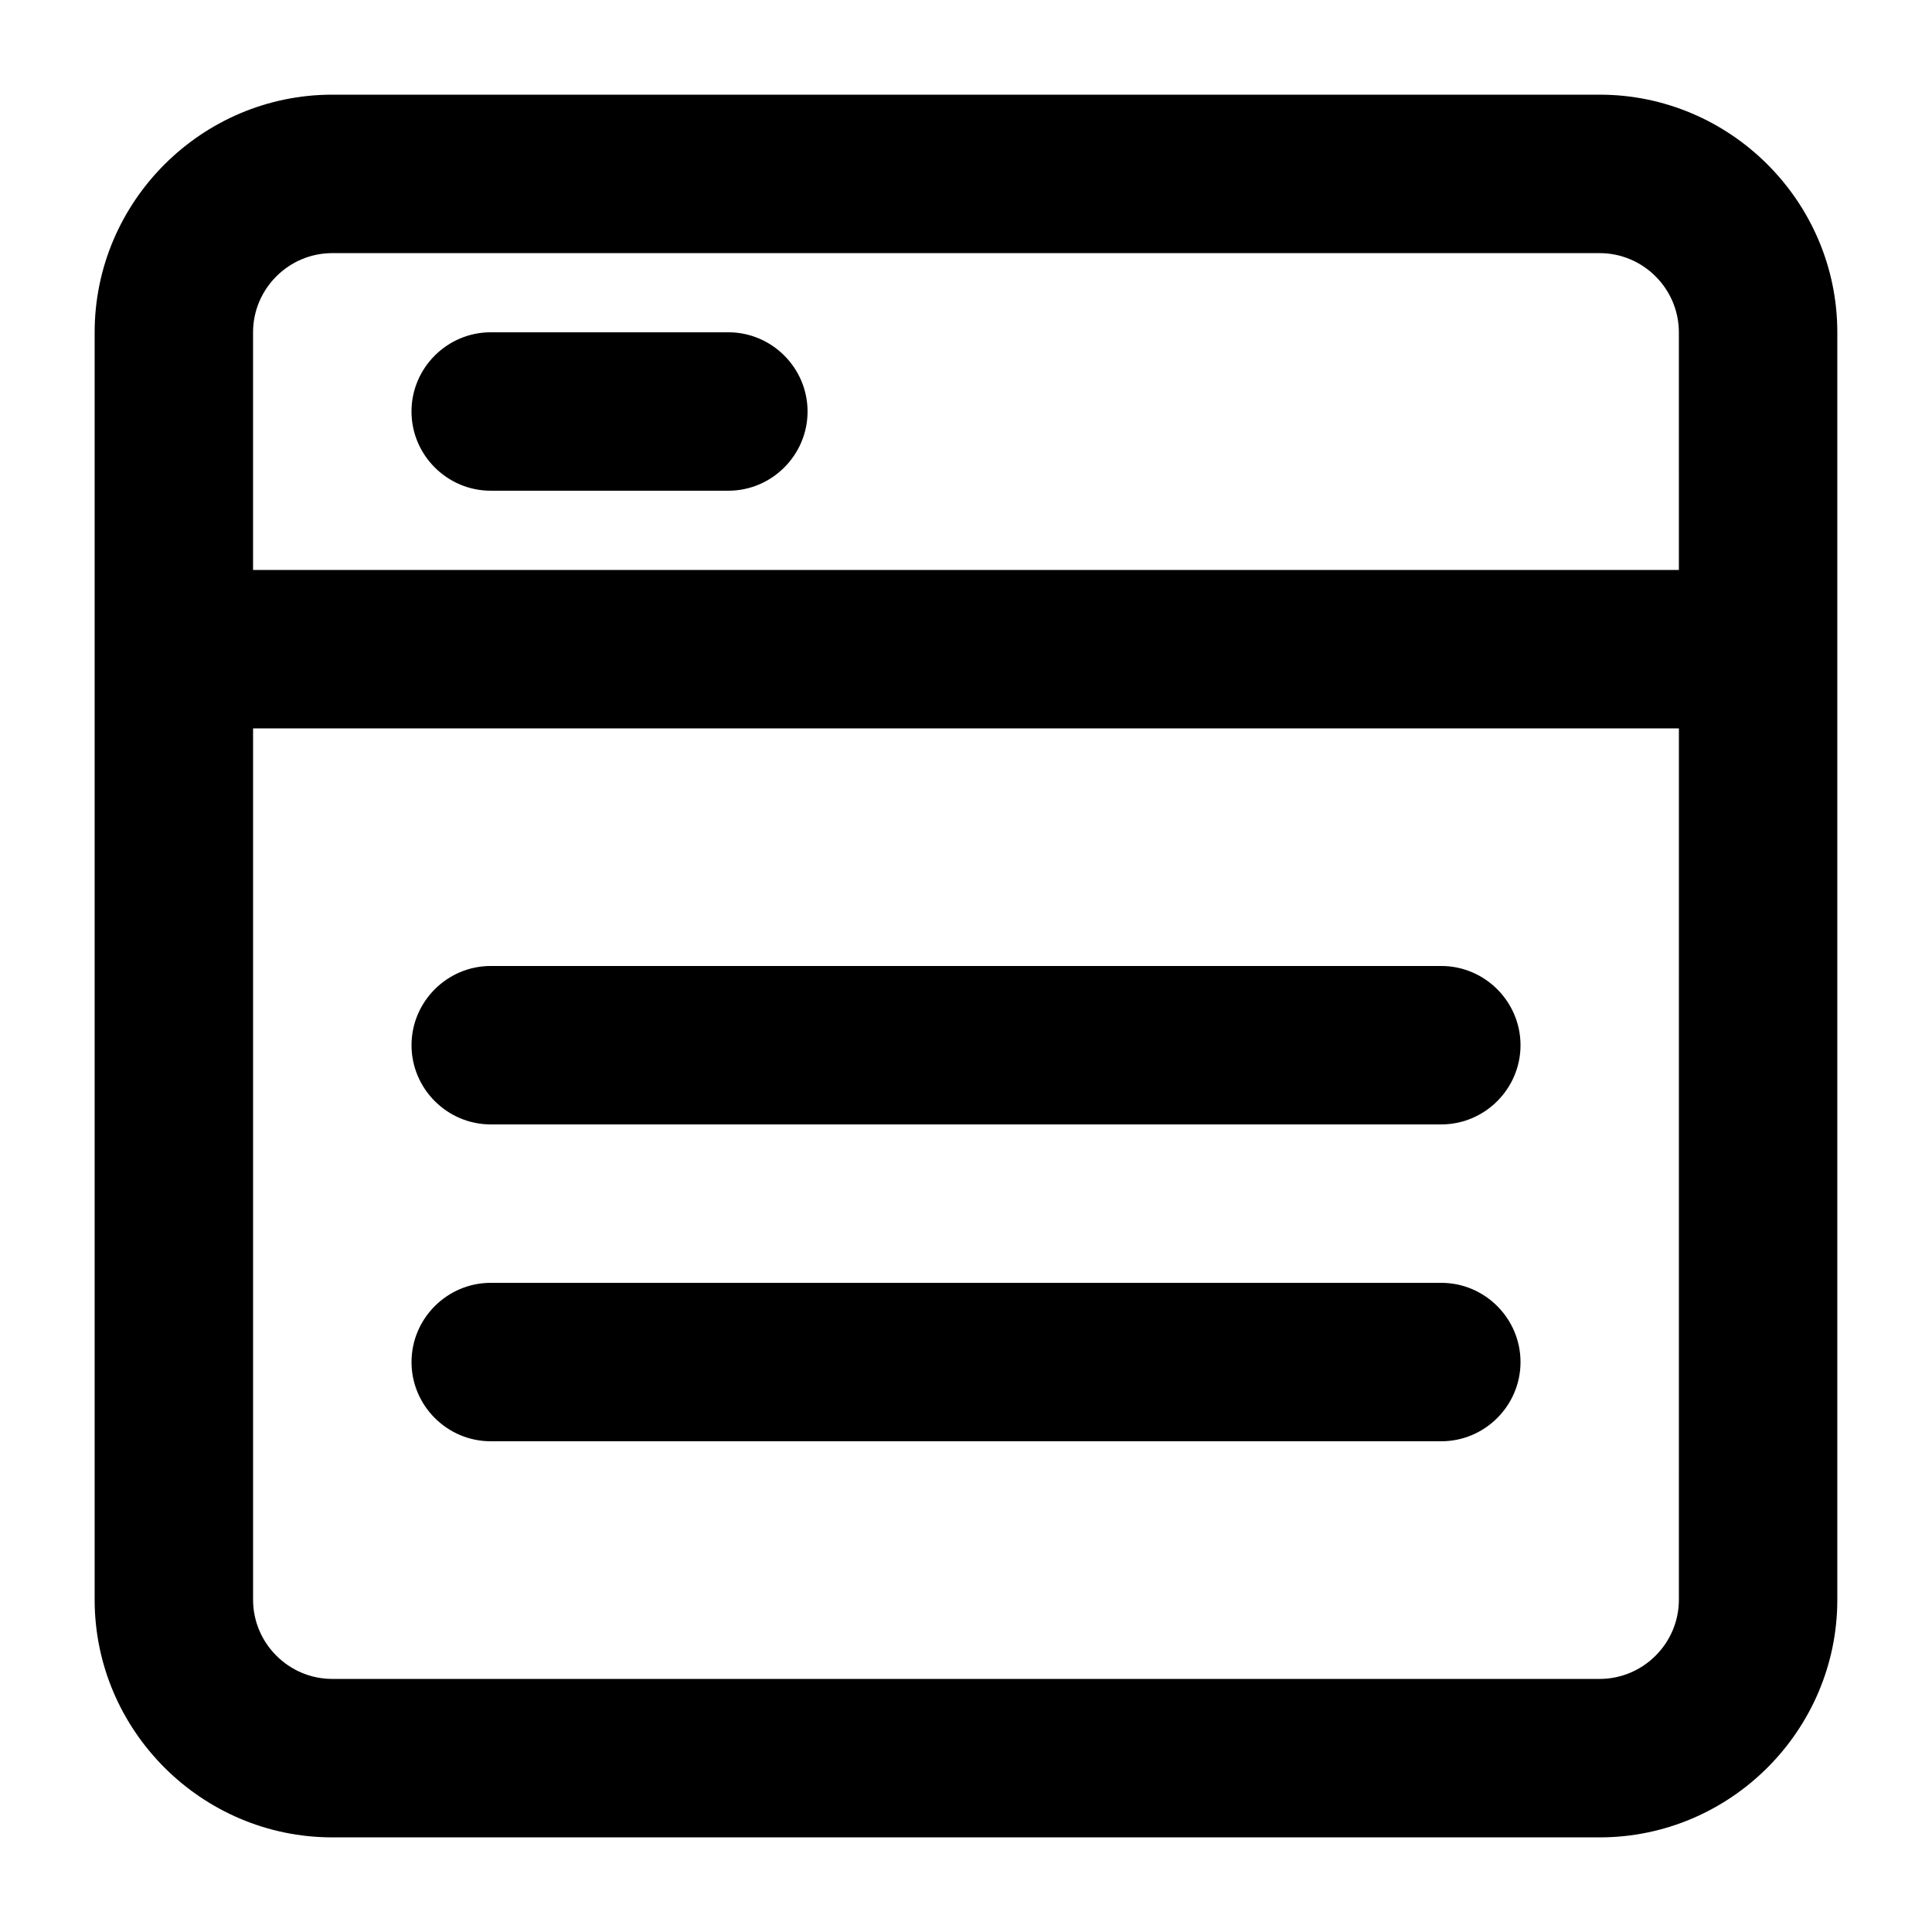
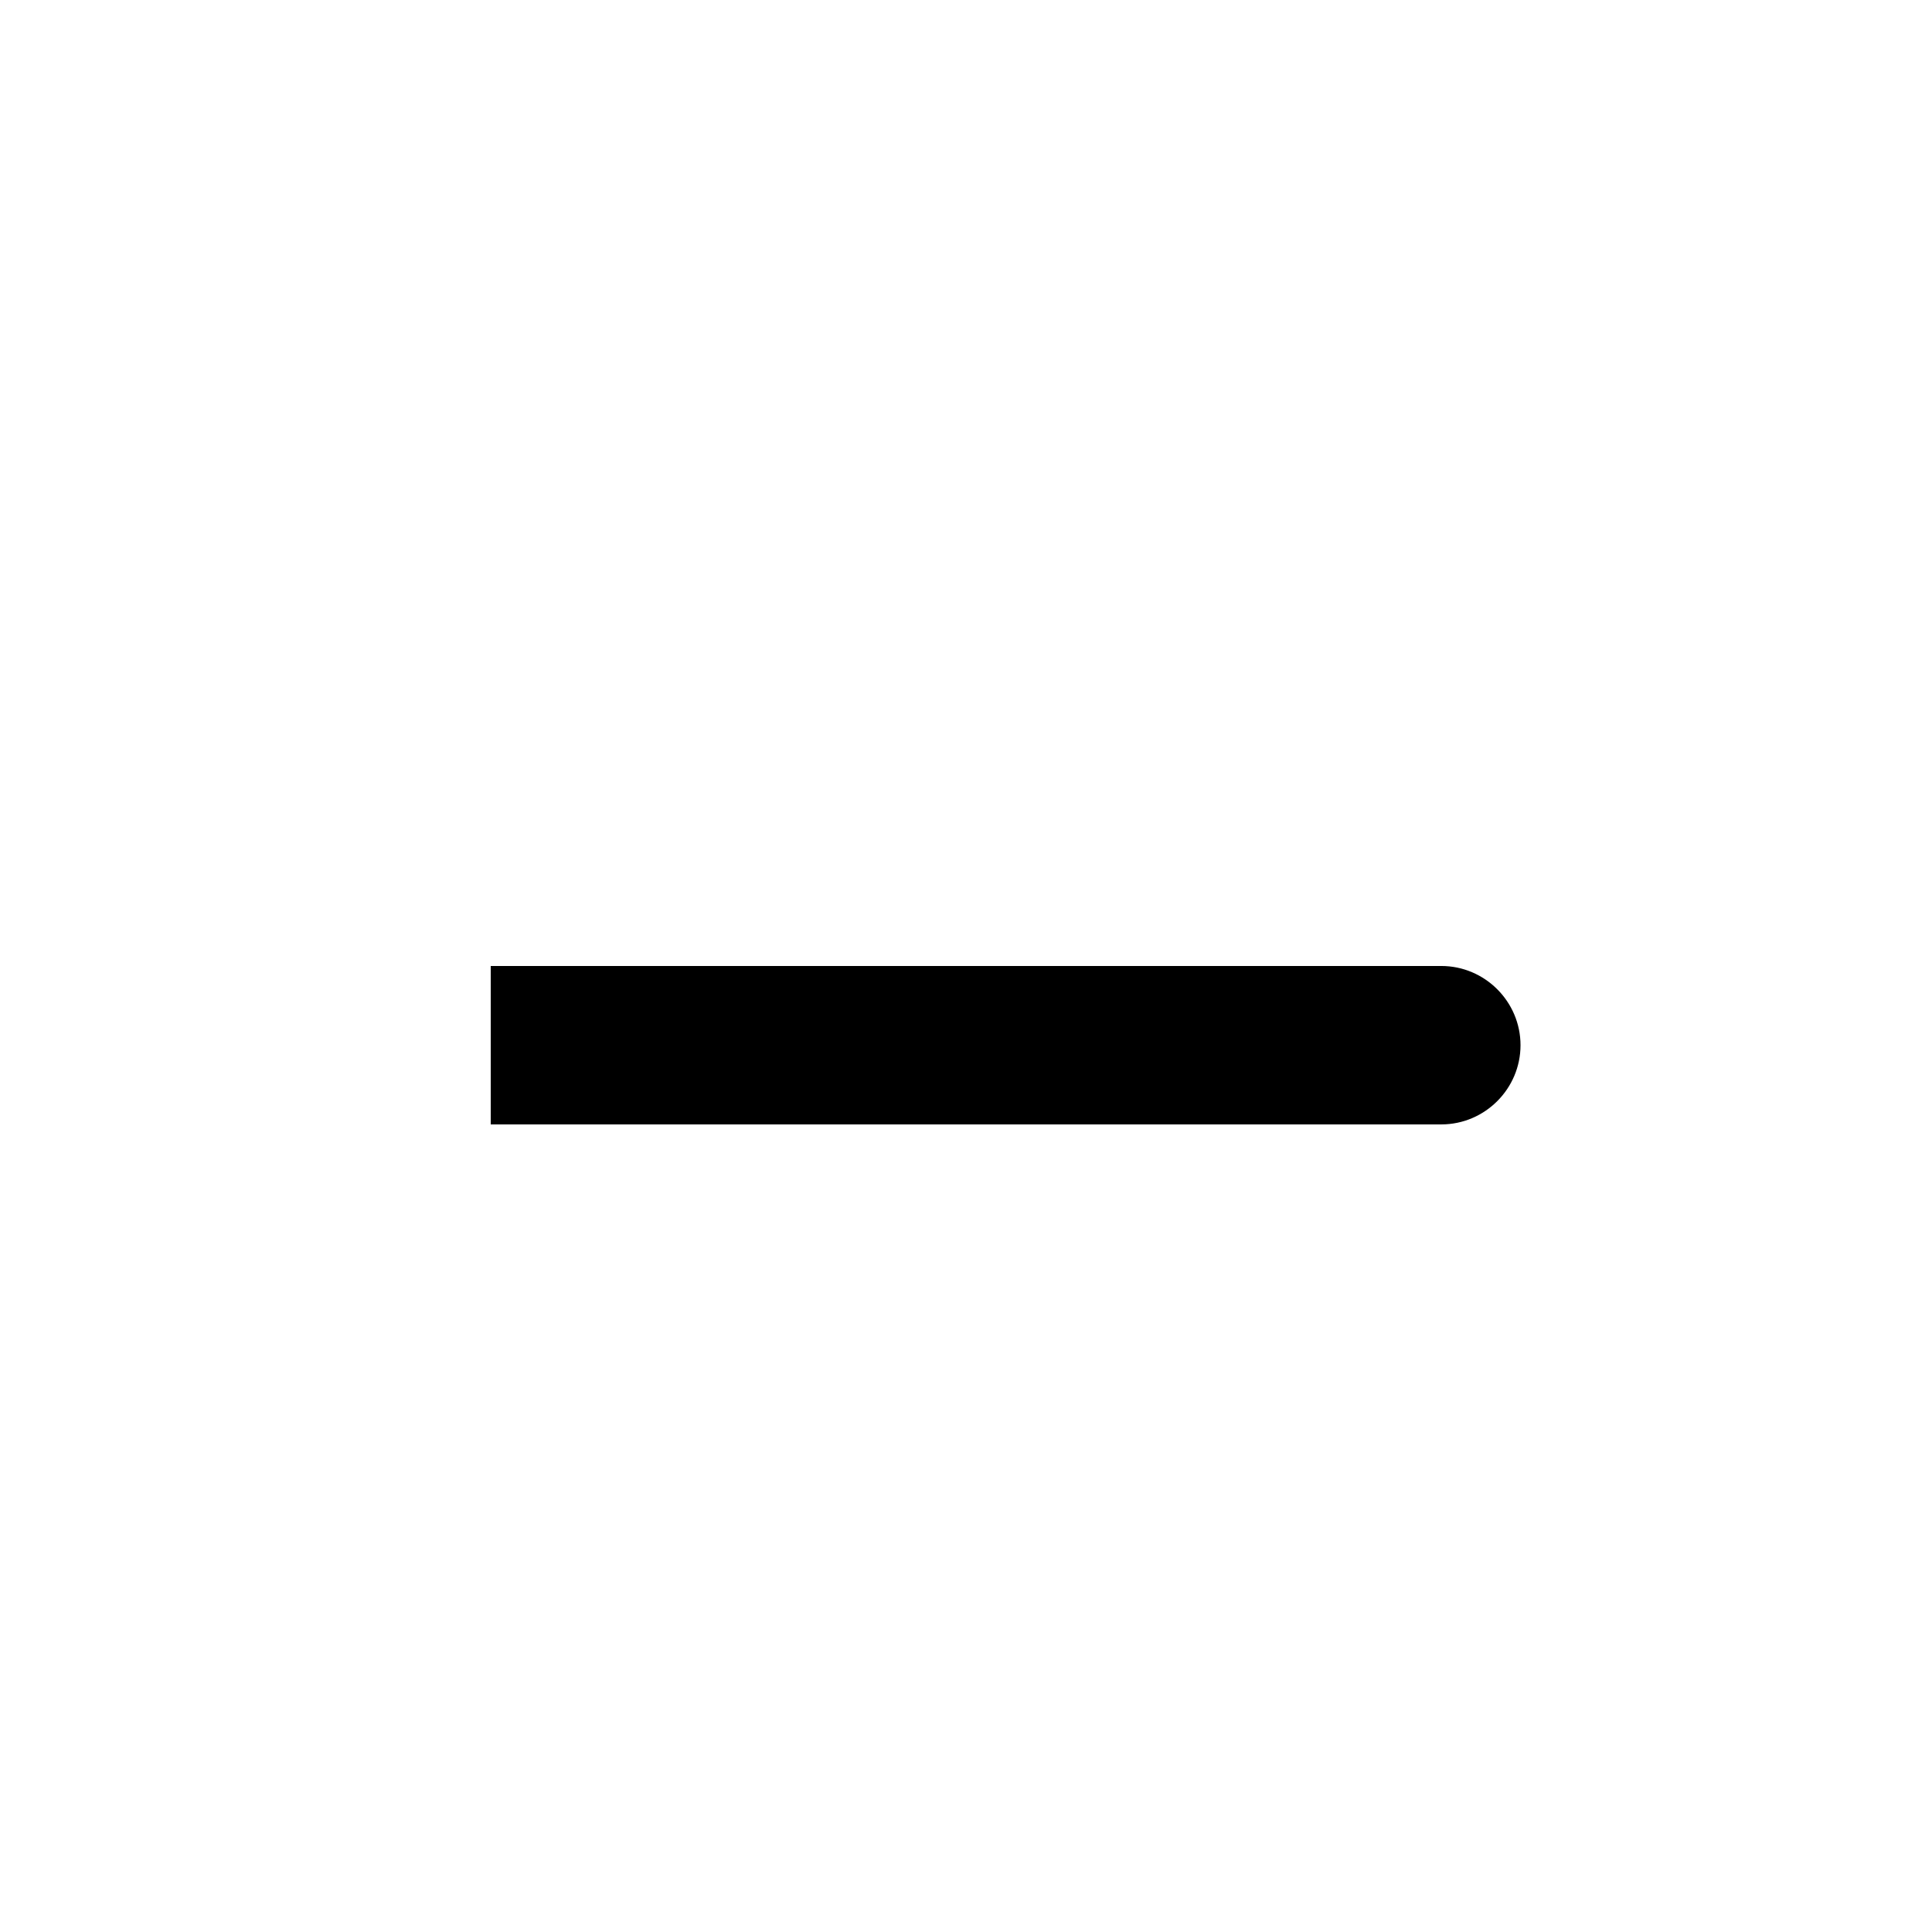
<svg xmlns="http://www.w3.org/2000/svg" fill="#000000" width="800px" height="800px" version="1.1" viewBox="144 144 512 512">
  <g>
-     <path d="m567.93 169.09h-335.87c-34.637 0-62.977 28.34-62.977 62.977v335.88c0 34.637 28.34 62.977 62.977 62.977h335.87c34.637 0 62.977-28.34 62.977-62.977v-335.88c0-34.637-28.34-62.977-62.977-62.977zm20.992 398.85c0 11.547-9.445 20.992-20.992 20.992h-335.87c-11.547 0-20.992-9.445-20.992-20.992v-230.91h377.86zm0-272.89h-377.86v-62.977c0-11.547 9.445-20.992 20.992-20.992h335.87c11.547 0 20.992 9.445 20.992 20.992z" />
-     <path d="m274.05 441.98h251.91c11.547 0 20.992-9.445 20.992-20.992 0-11.547-9.445-20.992-20.992-20.992h-251.91c-11.547 0-20.992 9.445-20.992 20.992 0 11.543 9.445 20.992 20.992 20.992z" />
-     <path d="m274.05 525.95h251.91c11.547 0 20.992-9.445 20.992-20.992s-9.445-20.992-20.992-20.992h-251.91c-11.547 0-20.992 9.445-20.992 20.992s9.445 20.992 20.992 20.992z" />
-     <path d="m337.02 232.06h-62.977c-11.547 0-20.992 9.445-20.992 20.992 0 11.547 9.445 20.992 20.992 20.992h62.977c11.547 0 20.992-9.445 20.992-20.992 0-11.547-9.449-20.992-20.992-20.992z" />
+     <path d="m274.05 441.98h251.91c11.547 0 20.992-9.445 20.992-20.992 0-11.547-9.445-20.992-20.992-20.992h-251.91z" />
  </g>
</svg>